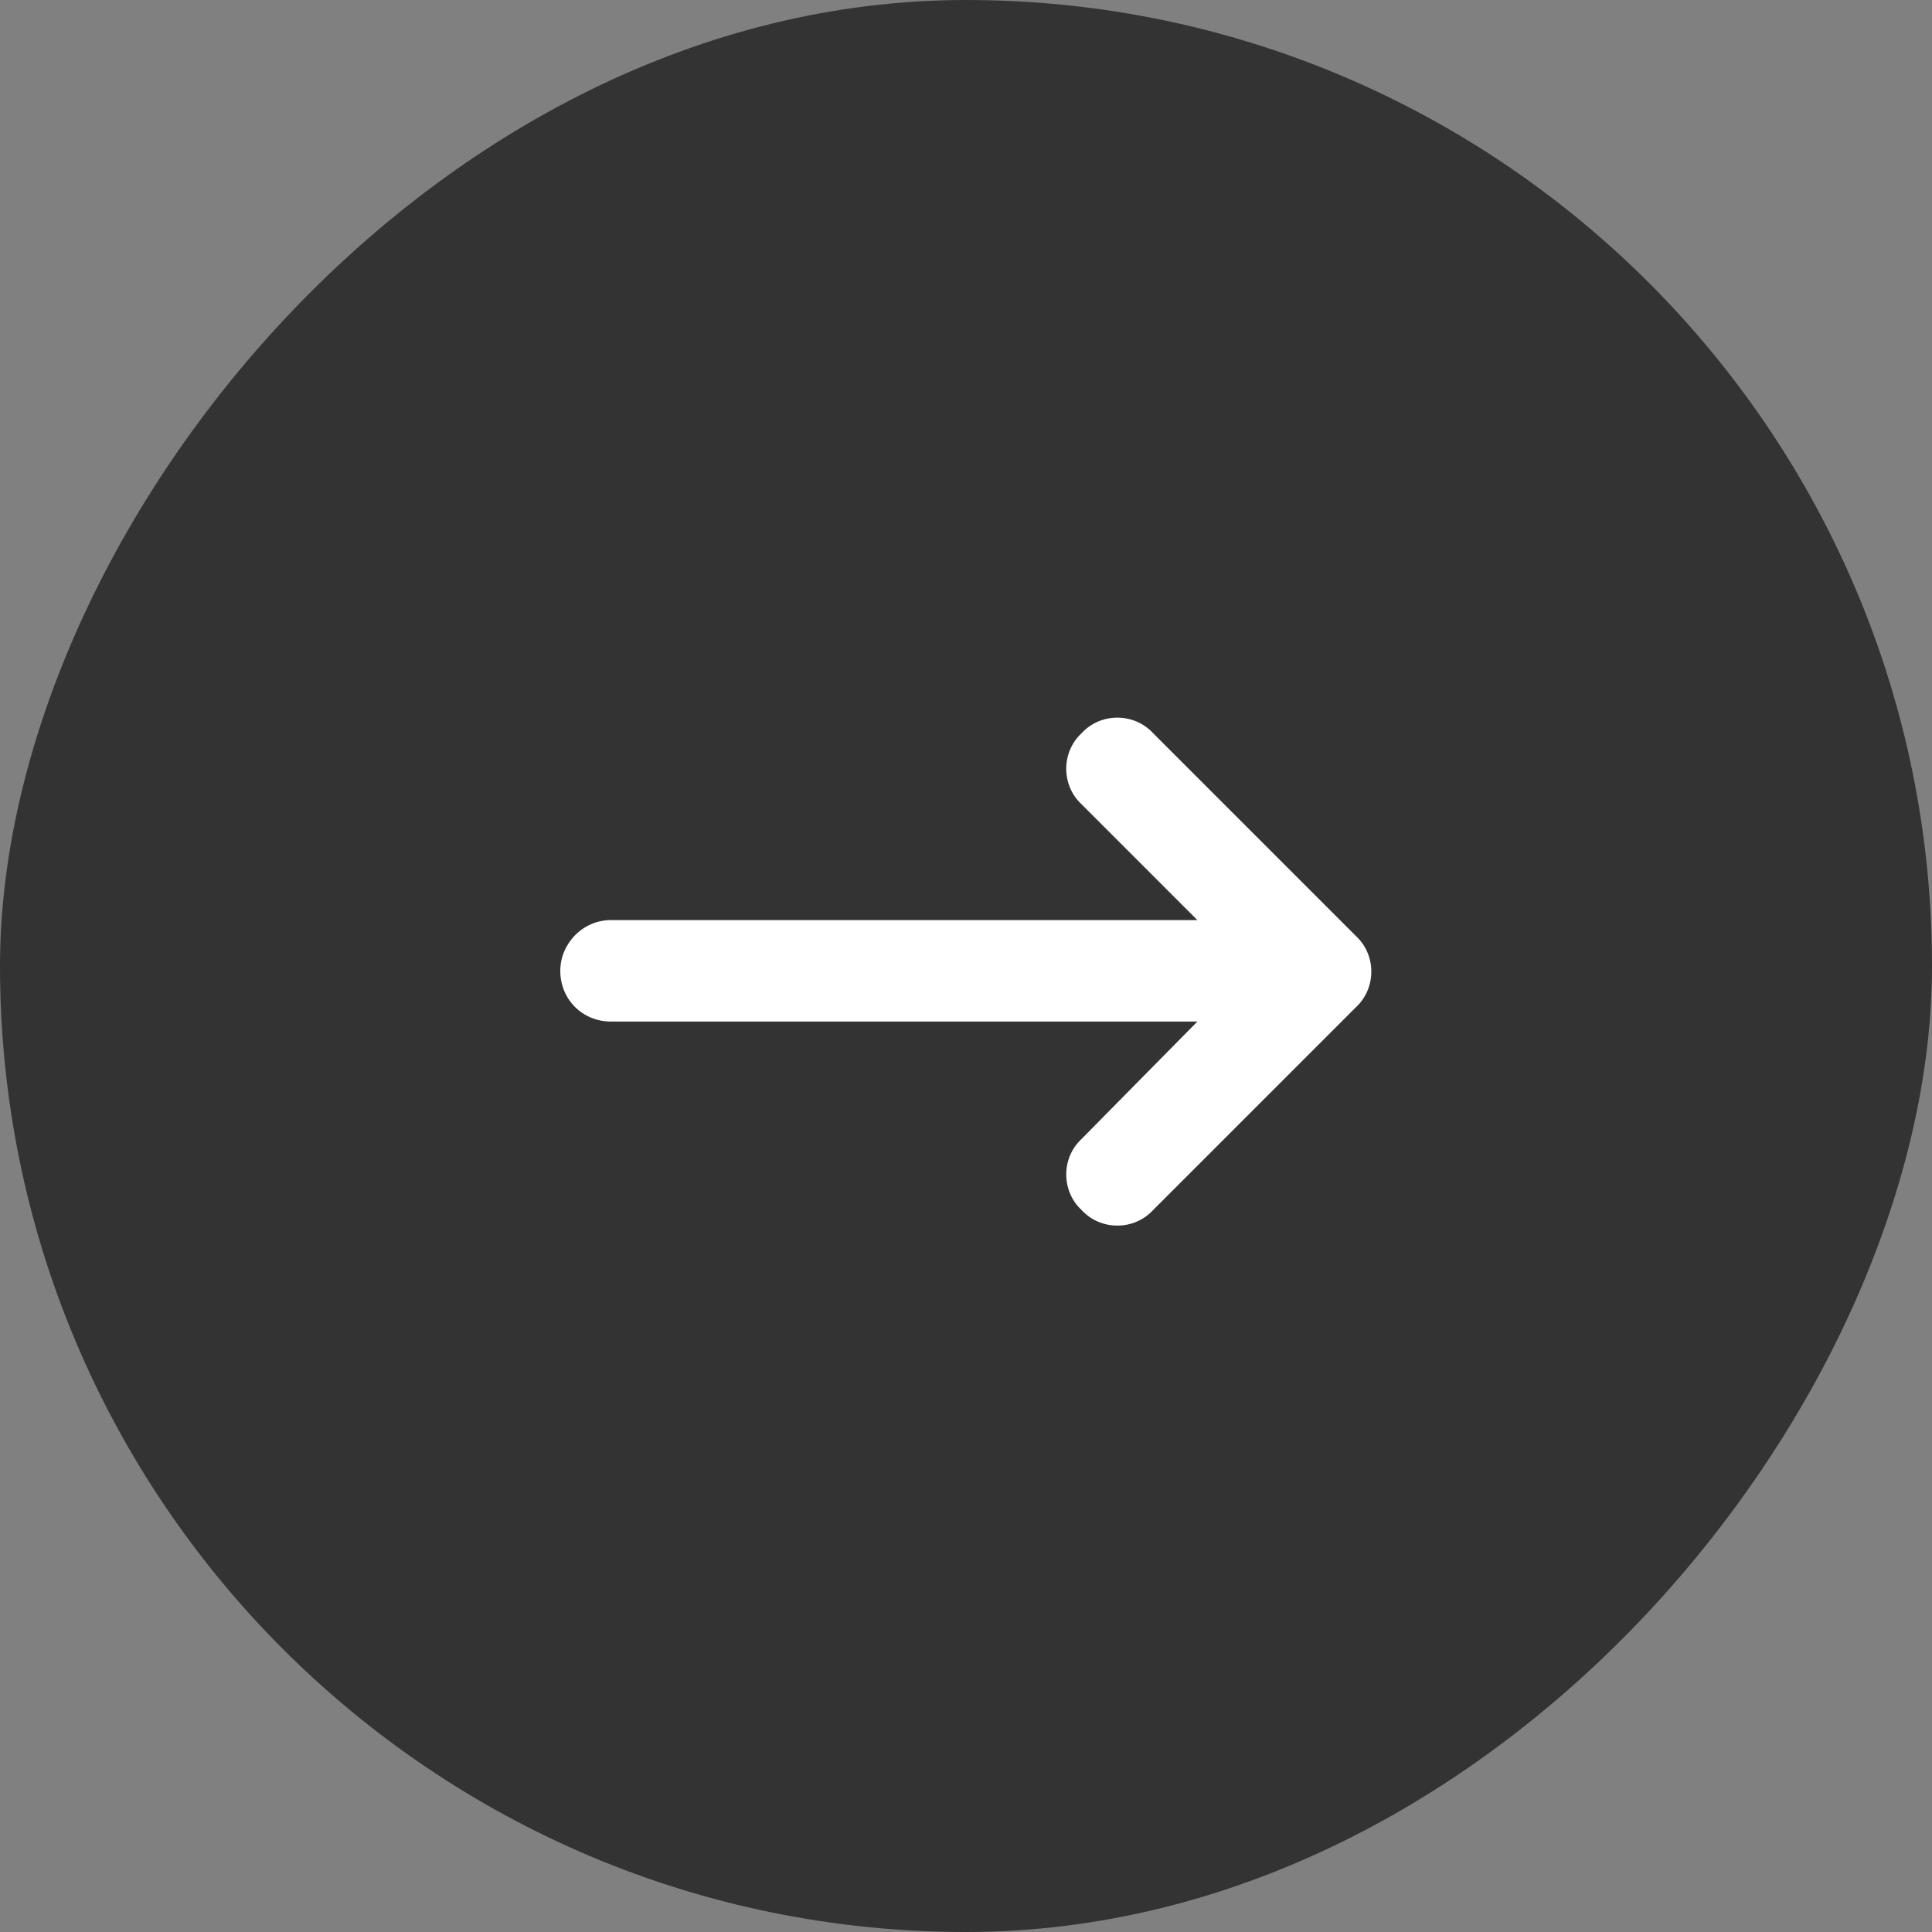
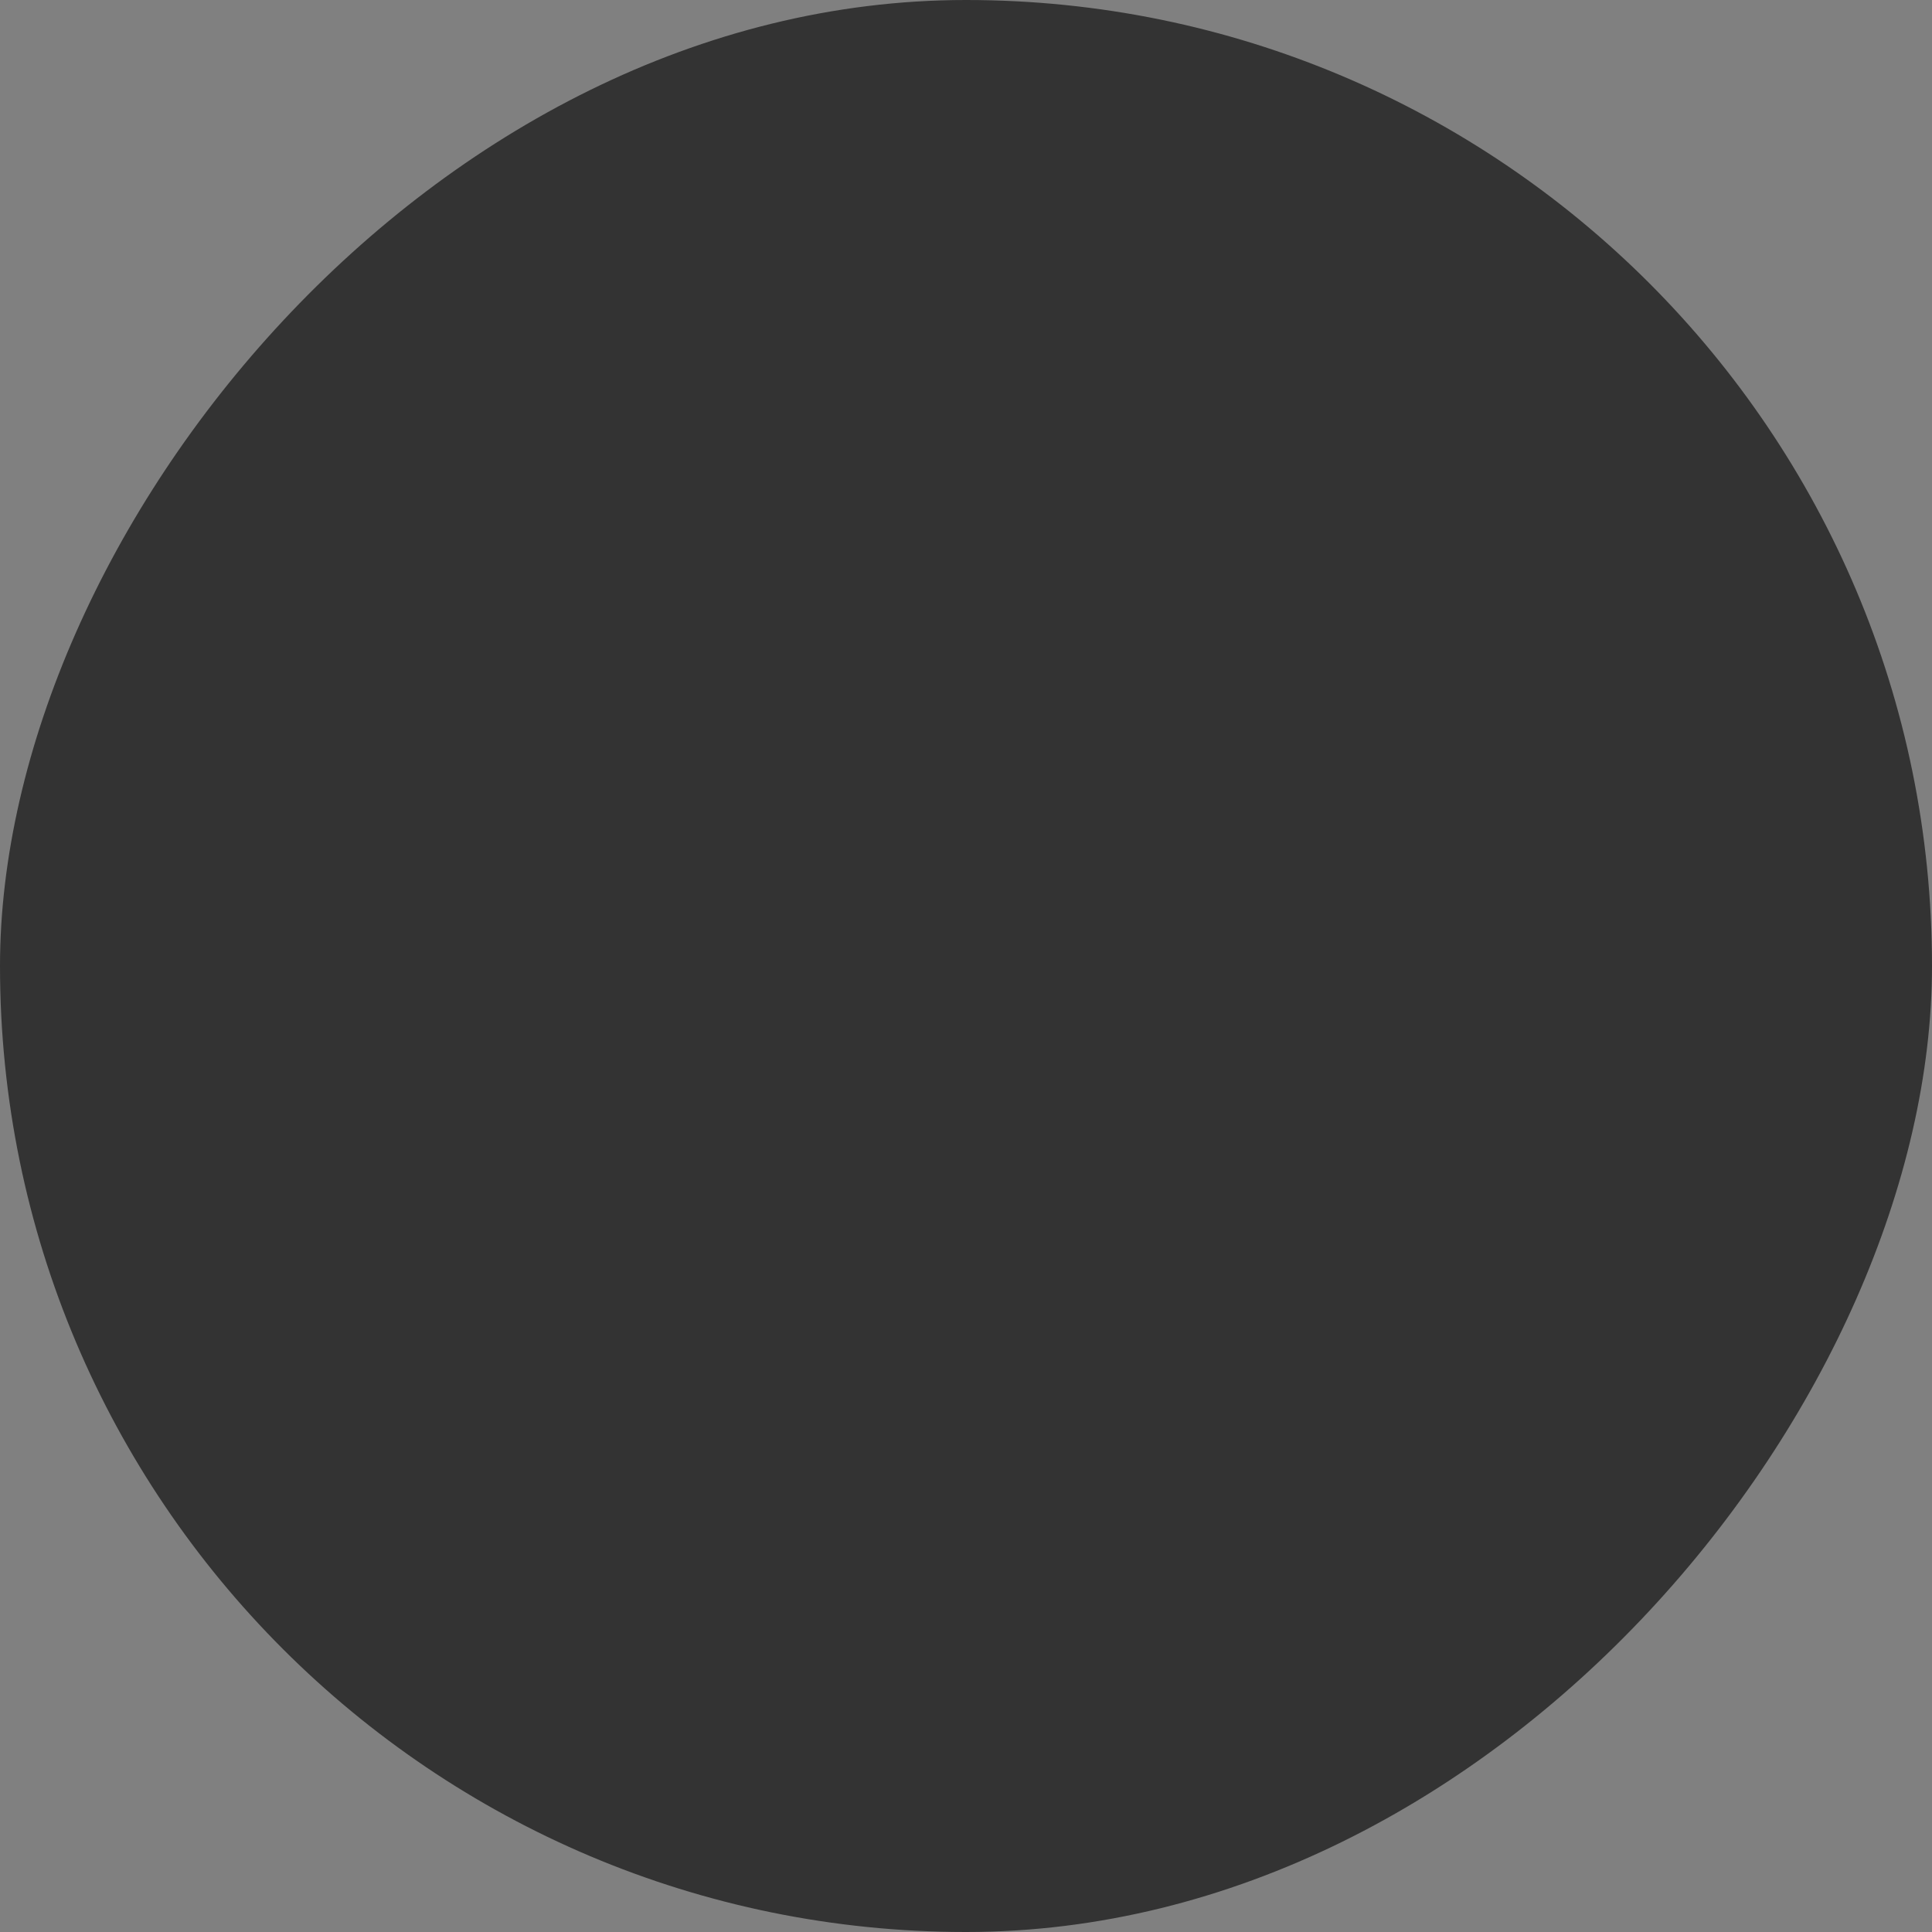
<svg xmlns="http://www.w3.org/2000/svg" width="50" height="50" viewBox="0 0 50 50" fill="none">
  <rect x="0" y="0" width="50" height="50" fill="#808080" stroke="none" />
  <rect width="50" height="50" rx="25" transform="matrix(-1 0 0 1 50 0)" fill="#333333" />
-   <path d="M35.09 26.068L29.84 31.318C29.348 31.852 28.486 31.852 27.994 31.318C27.461 30.826 27.461 29.965 27.994 29.473L30.988 26.438H15.812C15.074 26.438 14.5 25.863 14.5 25.125C14.5 24.428 15.074 23.812 15.812 23.812H30.988L27.994 20.818C27.461 20.326 27.461 19.465 27.994 18.973C28.486 18.439 29.348 18.439 29.84 18.973L35.09 24.223C35.623 24.715 35.623 25.576 35.09 26.068Z" fill="white" />
</svg>